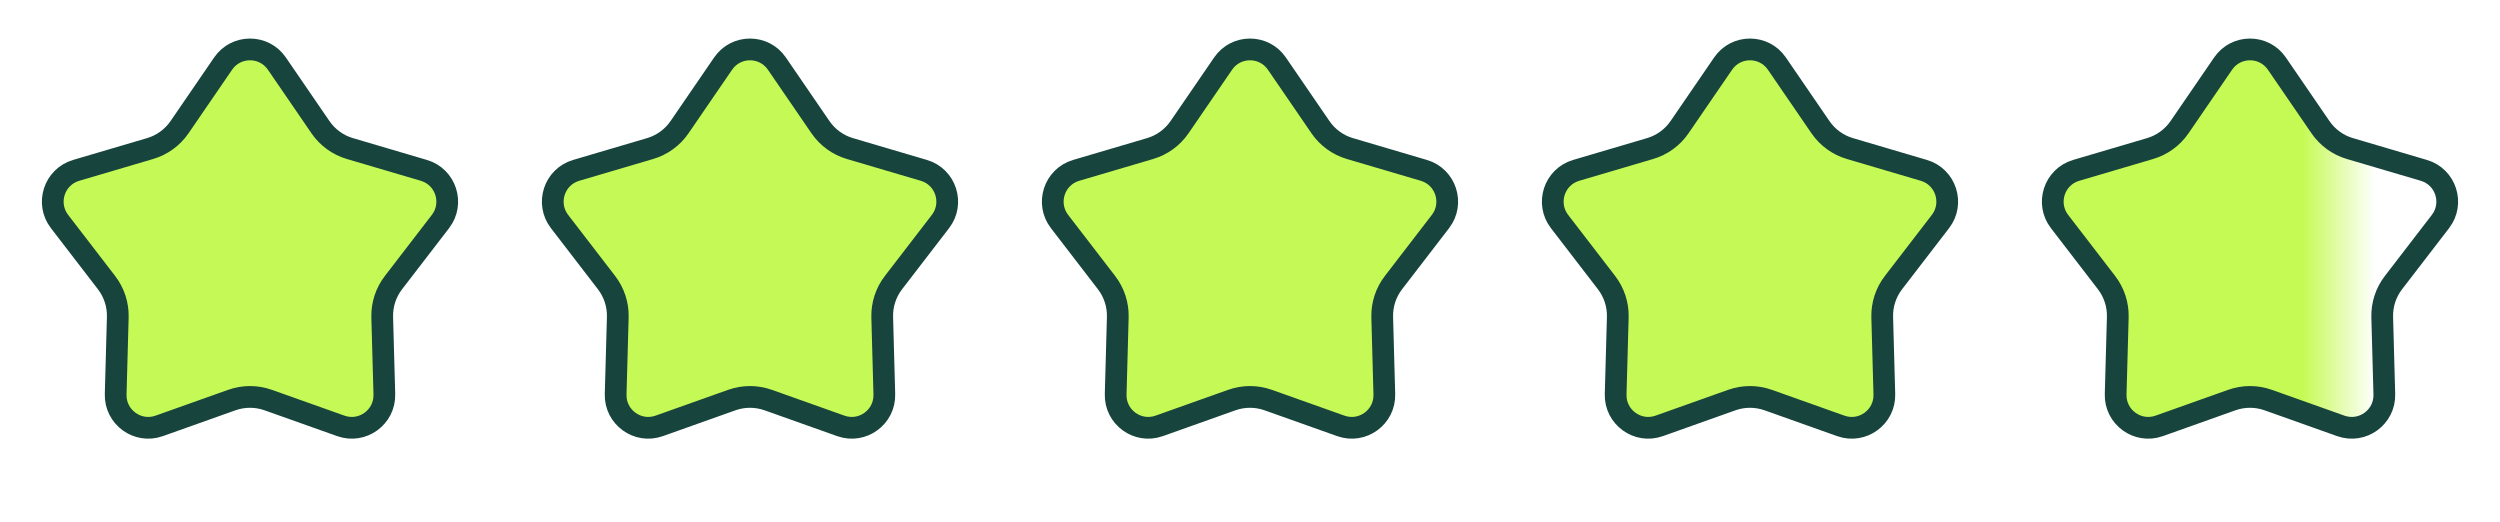
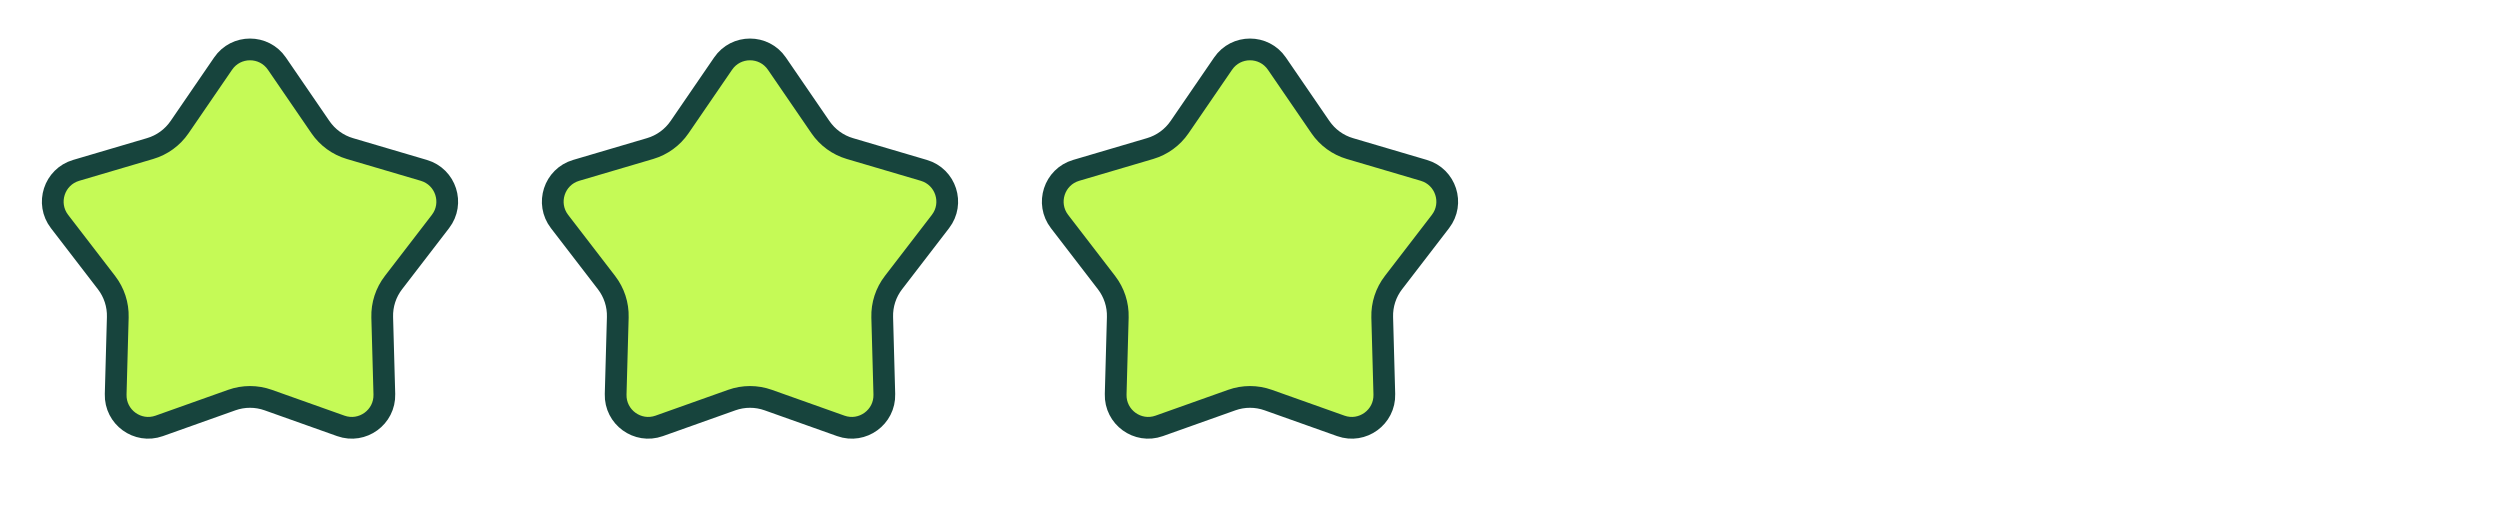
<svg xmlns="http://www.w3.org/2000/svg" fill="none" viewBox="0 0 115 24" height="24" width="115">
  <path stroke="#17443D" fill="#C5FA56" d="M10.263 2.926C10.858 2.056 12.142 2.056 12.737 2.926L14.741 5.85C15.066 6.324 15.545 6.672 16.096 6.834L19.497 7.837C20.508 8.135 20.904 9.355 20.261 10.19L18.1 13C17.749 13.455 17.566 14.018 17.582 14.593L17.68 18.136C17.709 19.19 16.671 19.944 15.678 19.591L12.338 18.403C11.796 18.21 11.204 18.21 10.662 18.403L7.323 19.591C6.33 19.944 5.292 19.19 5.321 18.136L5.418 14.593C5.434 14.018 5.251 13.455 4.9 13L2.739 10.19C2.096 9.355 2.492 8.135 3.503 7.837L6.903 6.834C7.455 6.672 7.934 6.324 8.259 5.85L10.263 2.926Z" />
  <path stroke="#17443D" fill="#C5FA56" d="M33.263 2.926C33.858 2.056 35.142 2.056 35.737 2.926L37.741 5.85C38.066 6.324 38.545 6.672 39.096 6.834L42.497 7.837C43.508 8.135 43.904 9.355 43.261 10.19L41.1 13C40.749 13.455 40.566 14.018 40.582 14.593L40.679 18.136C40.709 19.19 39.67 19.944 38.678 19.591L35.338 18.403C34.796 18.21 34.204 18.21 33.662 18.403L30.323 19.591C29.329 19.944 28.291 19.19 28.32 18.136L28.418 14.593C28.434 14.018 28.251 13.455 27.9 13L25.739 10.19C25.096 9.355 25.492 8.135 26.503 7.837L29.904 6.834C30.455 6.672 30.934 6.324 31.259 5.85L33.263 2.926Z" />
  <path stroke="#17443D" fill="#C5FA56" d="M56.263 2.926C56.858 2.056 58.142 2.056 58.737 2.926L60.741 5.85C61.066 6.324 61.545 6.672 62.096 6.834L65.497 7.837C66.507 8.135 66.904 9.355 66.261 10.19L64.1 13C63.749 13.455 63.566 14.018 63.582 14.593L63.679 18.136C63.709 19.19 62.67 19.944 61.678 19.591L58.338 18.403C57.796 18.21 57.204 18.21 56.662 18.403L53.322 19.591C52.33 19.944 51.291 19.19 51.321 18.136L51.418 14.593C51.434 14.018 51.251 13.455 50.9 13L48.739 10.19C48.096 9.355 48.492 8.135 49.503 7.837L52.904 6.834C53.455 6.672 53.934 6.324 54.259 5.85L56.263 2.926Z" />
-   <path stroke="#17443D" fill="#C5FA56" d="M79.263 2.926C79.859 2.056 81.141 2.056 81.737 2.926L83.741 5.85C84.066 6.324 84.545 6.672 85.097 6.834L88.497 7.837C89.507 8.135 89.904 9.355 89.261 10.19L87.1 13C86.749 13.455 86.566 14.018 86.582 14.593L86.68 18.136C86.709 19.19 85.671 19.944 84.677 19.591L81.338 18.403C80.796 18.21 80.204 18.21 79.662 18.403L76.323 19.591C75.329 19.944 74.291 19.19 74.32 18.136L74.418 14.593C74.434 14.018 74.251 13.455 73.9 13L71.739 10.19C71.096 9.355 71.493 8.135 72.503 7.837L75.903 6.834C76.455 6.672 76.934 6.324 77.259 5.85L79.263 2.926Z" />
-   <path stroke="#17443D" fill="url(#paint0_linear_5208_1759)" d="M102.263 2.926C102.859 2.056 104.141 2.056 104.737 2.926L106.741 5.85C107.066 6.324 107.545 6.672 108.097 6.834L111.497 7.837C112.508 8.135 112.904 9.355 112.261 10.19L110.1 13C109.749 13.455 109.566 14.018 109.582 14.593L109.679 18.136C109.708 19.19 108.671 19.944 107.677 19.591L104.338 18.403C103.796 18.21 103.204 18.21 102.662 18.403L99.323 19.591C98.329 19.944 97.291 19.19 97.32 18.136L97.418 14.593C97.434 14.018 97.251 13.455 96.9 13L94.739 10.19C94.096 9.355 94.493 8.135 95.503 7.837L98.903 6.834C99.455 6.672 99.934 6.324 100.259 5.85L102.263 2.926Z" />
  <defs>
    <linearGradient gradientUnits="userSpaceOnUse" y2="11.736" x2="115" y1="11.736" x1="92" id="paint0_linear_5208_1759">
      <stop stop-color="#C5FA54" />
      <stop stop-color="#C5FA54" offset="0.605" />
      <stop stop-opacity="0" stop-color="#C5FA54" offset="0.75" />
      <stop stop-opacity="0" stop-color="#C5FA54" offset="1" />
    </linearGradient>
  </defs>
</svg>